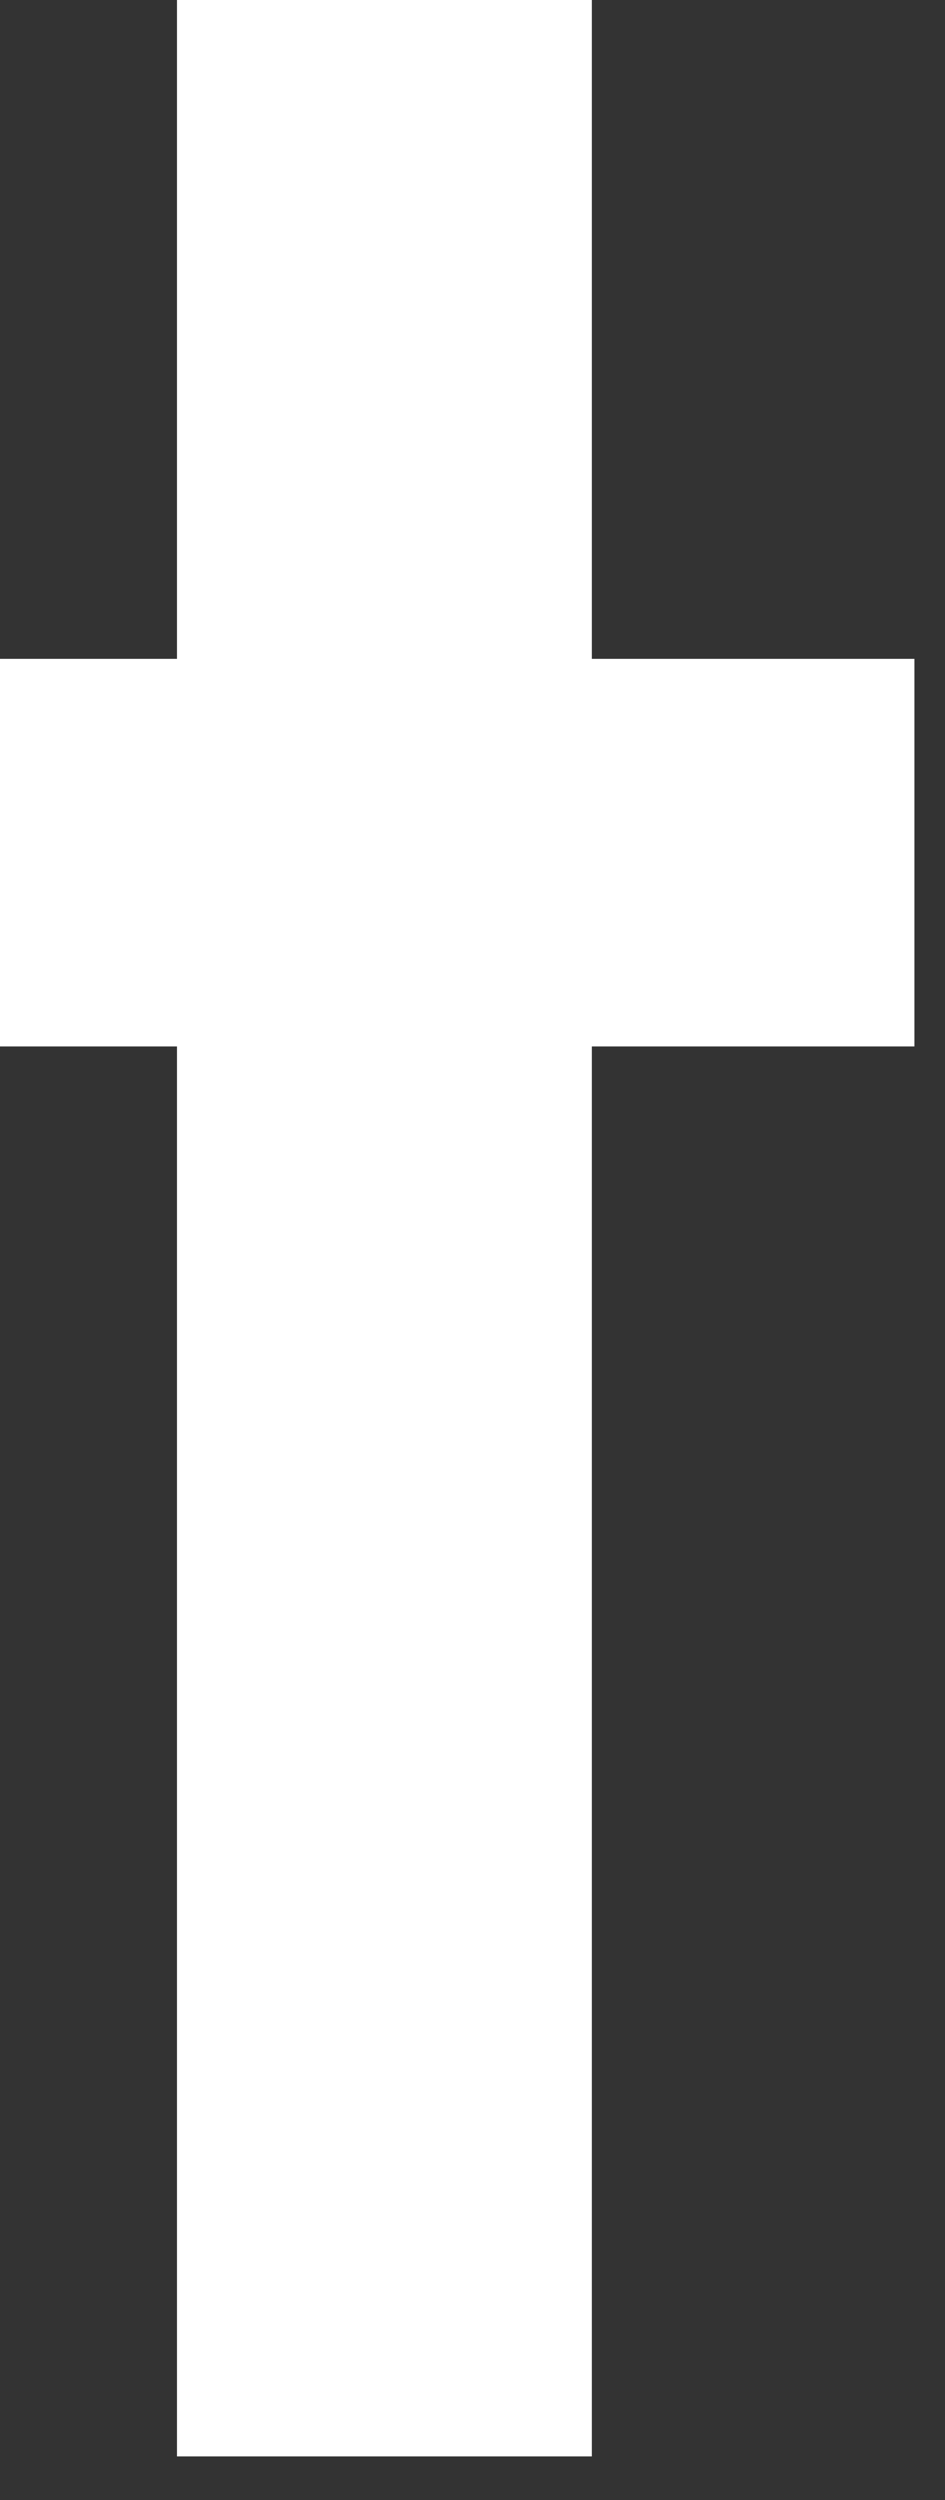
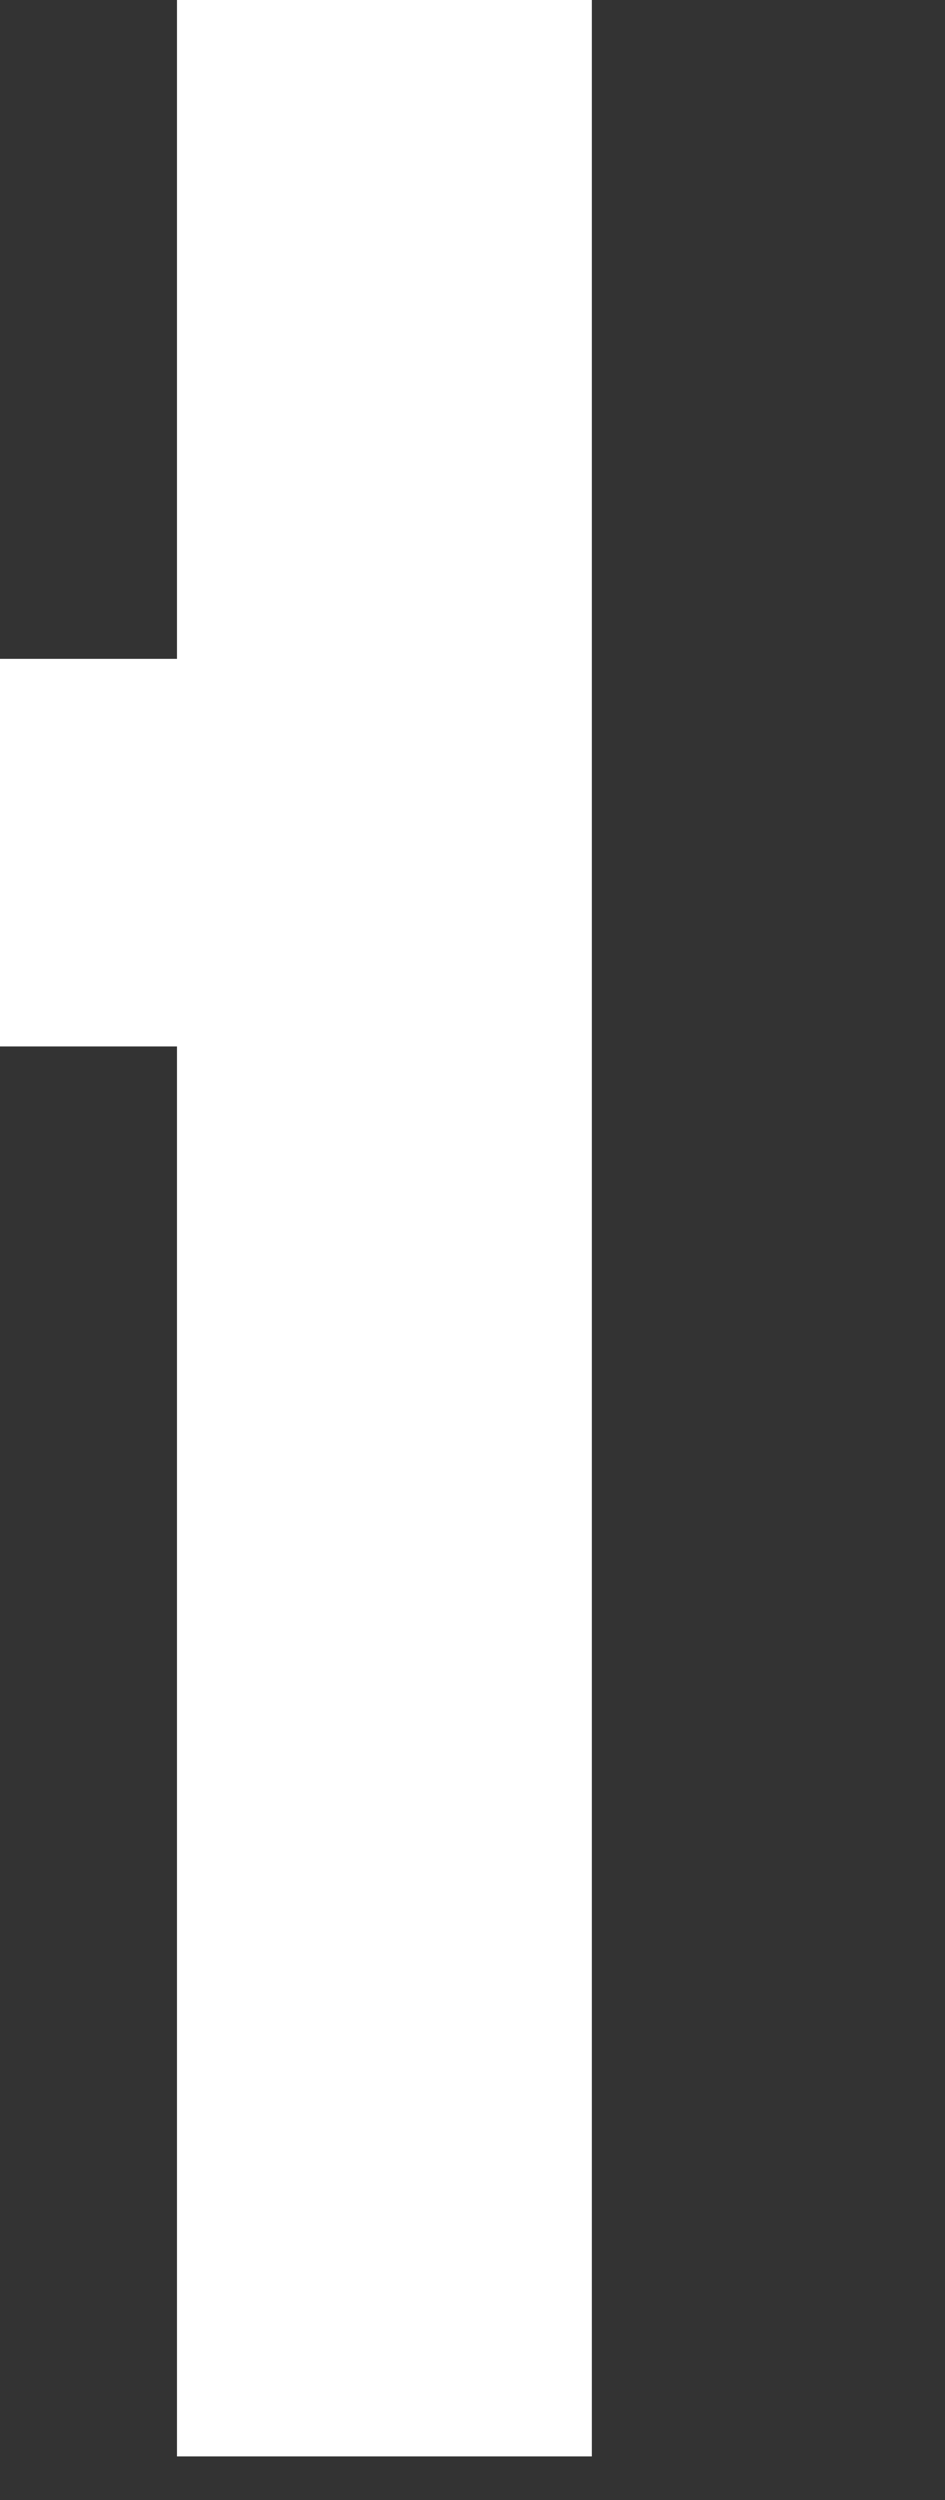
<svg xmlns="http://www.w3.org/2000/svg" fill="none" height="100%" overflow="visible" preserveAspectRatio="none" style="display: block;" viewBox="0 0 14 37" width="100%">
  <rect x="0" y="0" width="14" height="37" fill="#333333" stroke="none" />
-   <path d="M8.768 15.487V36.354H2.622V15.487H0V9.751H2.622V0H8.768V9.751H13.547V15.487H8.768Z" fill="white" id="Vector" />
+   <path d="M8.768 15.487V36.354H2.622V15.487H0V9.751H2.622V0H8.768V9.751H13.547H8.768Z" fill="white" id="Vector" />
</svg>